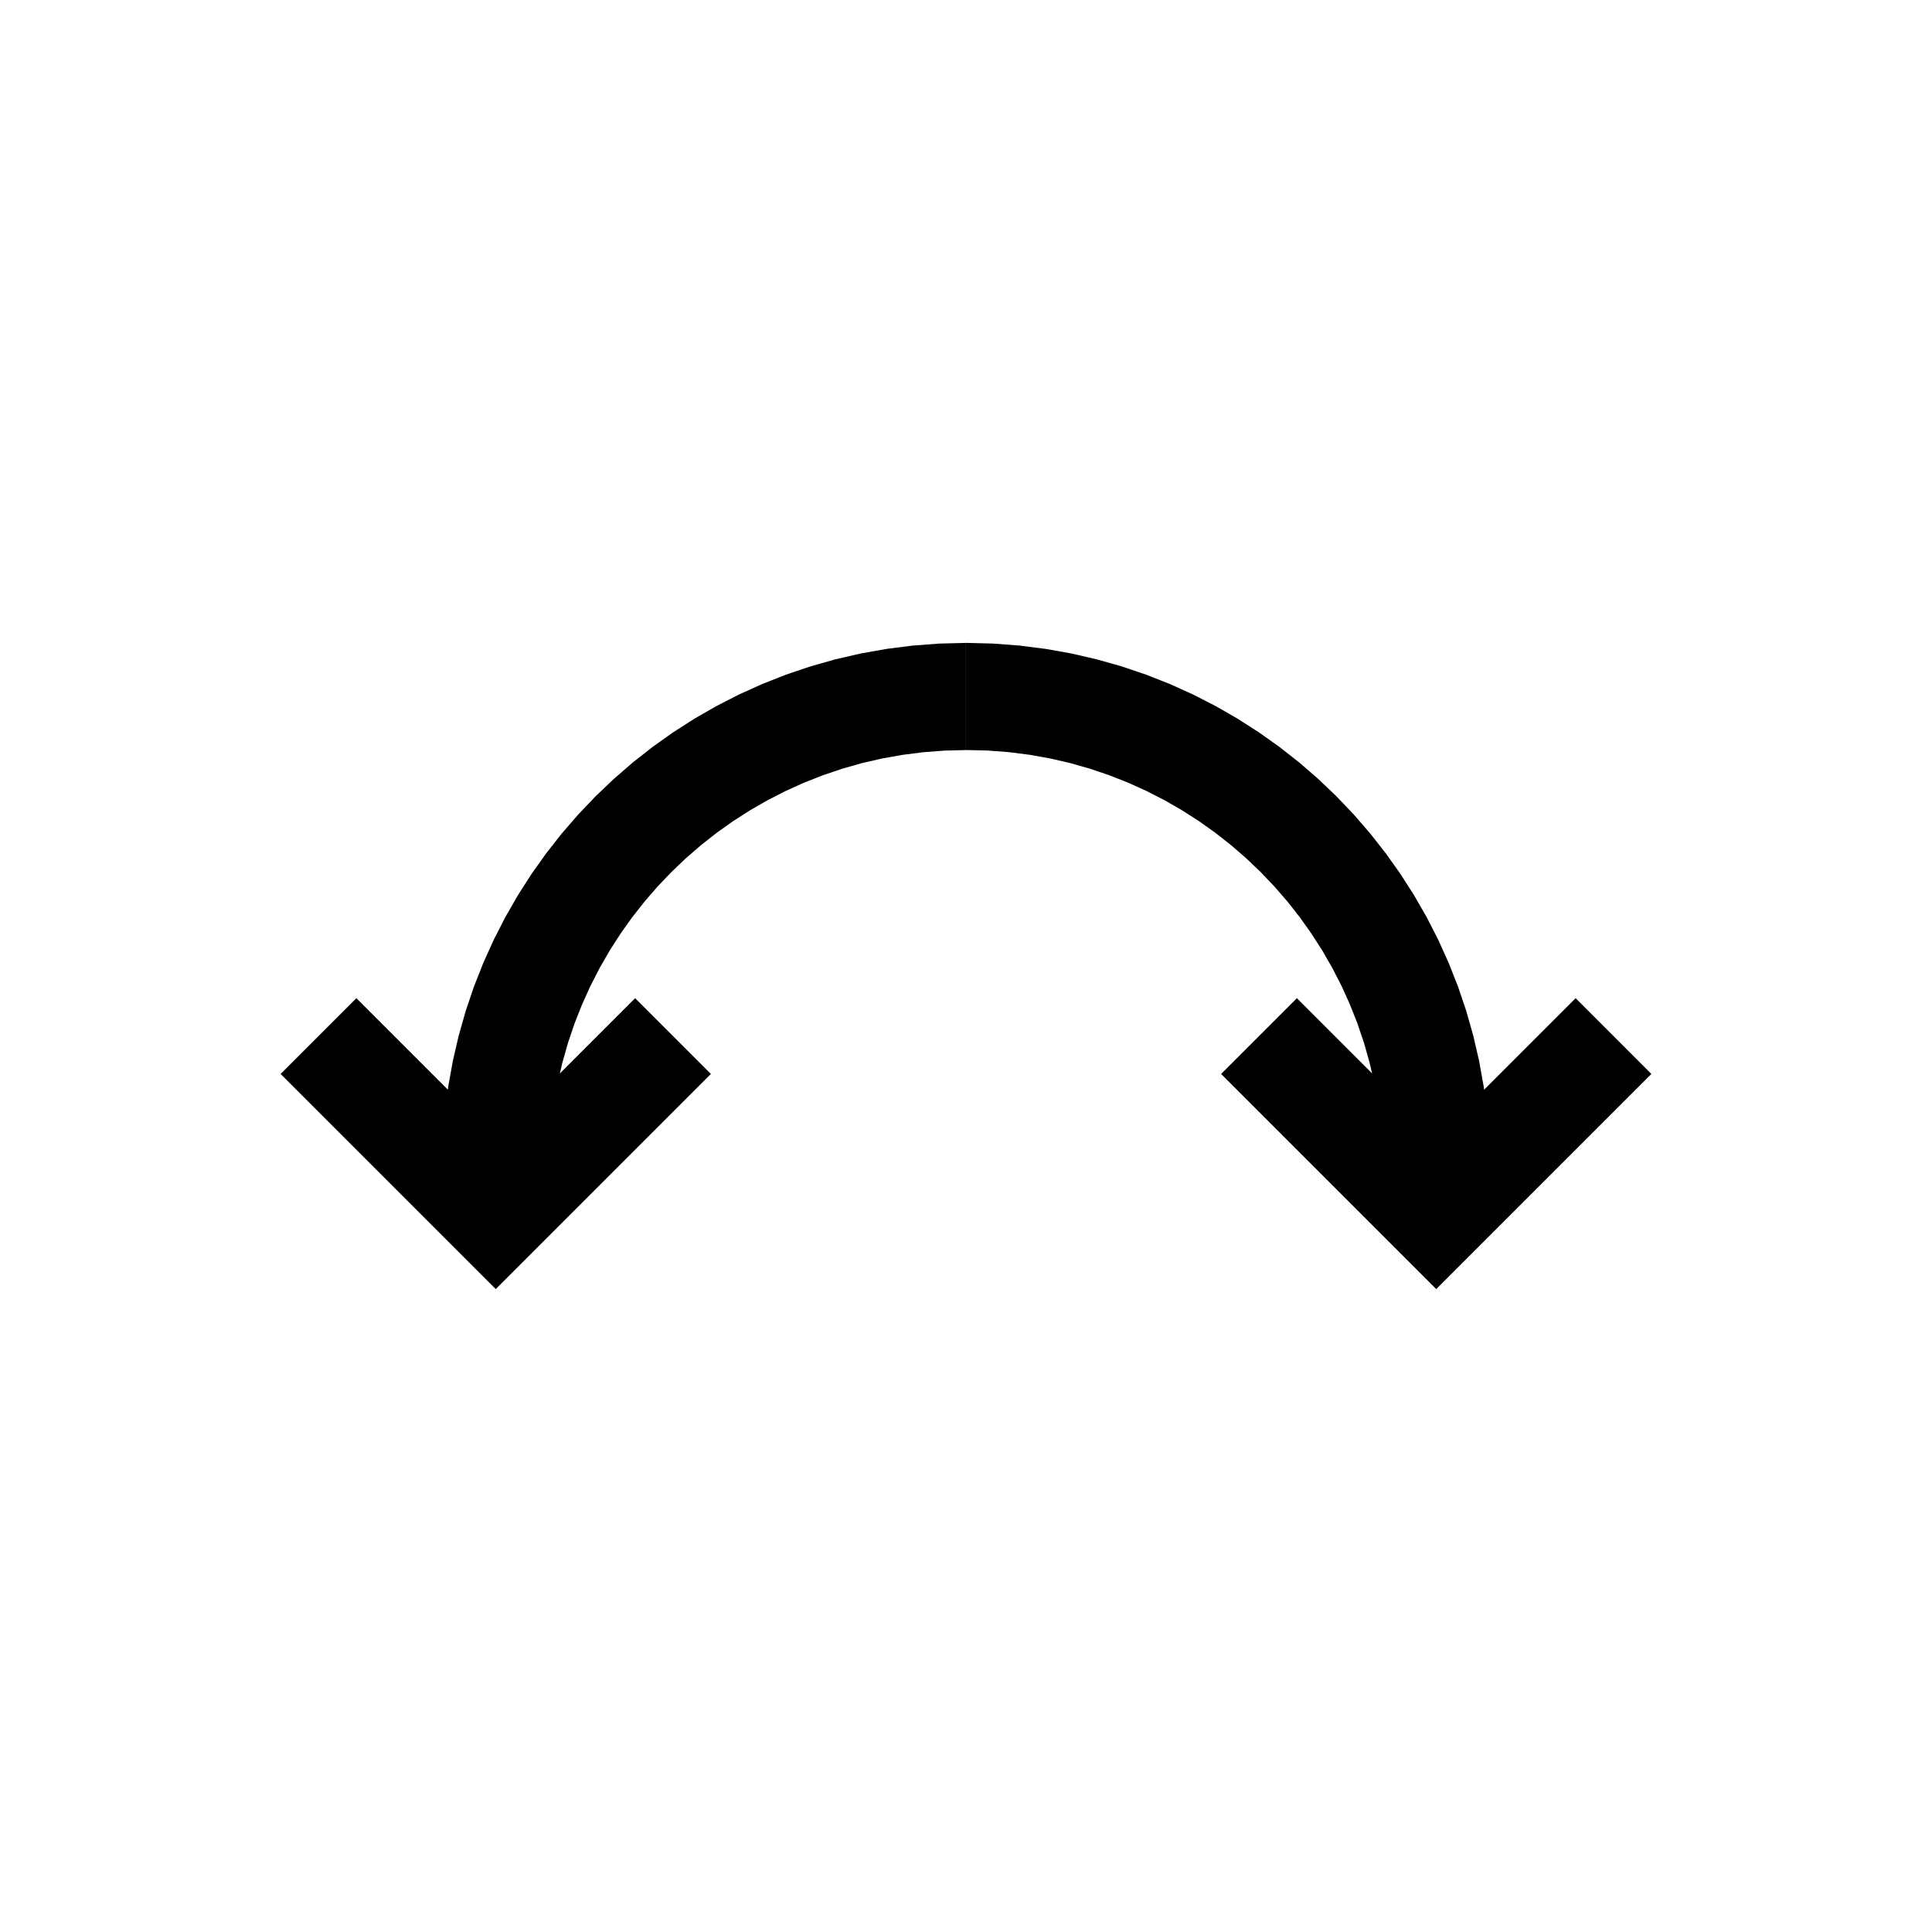
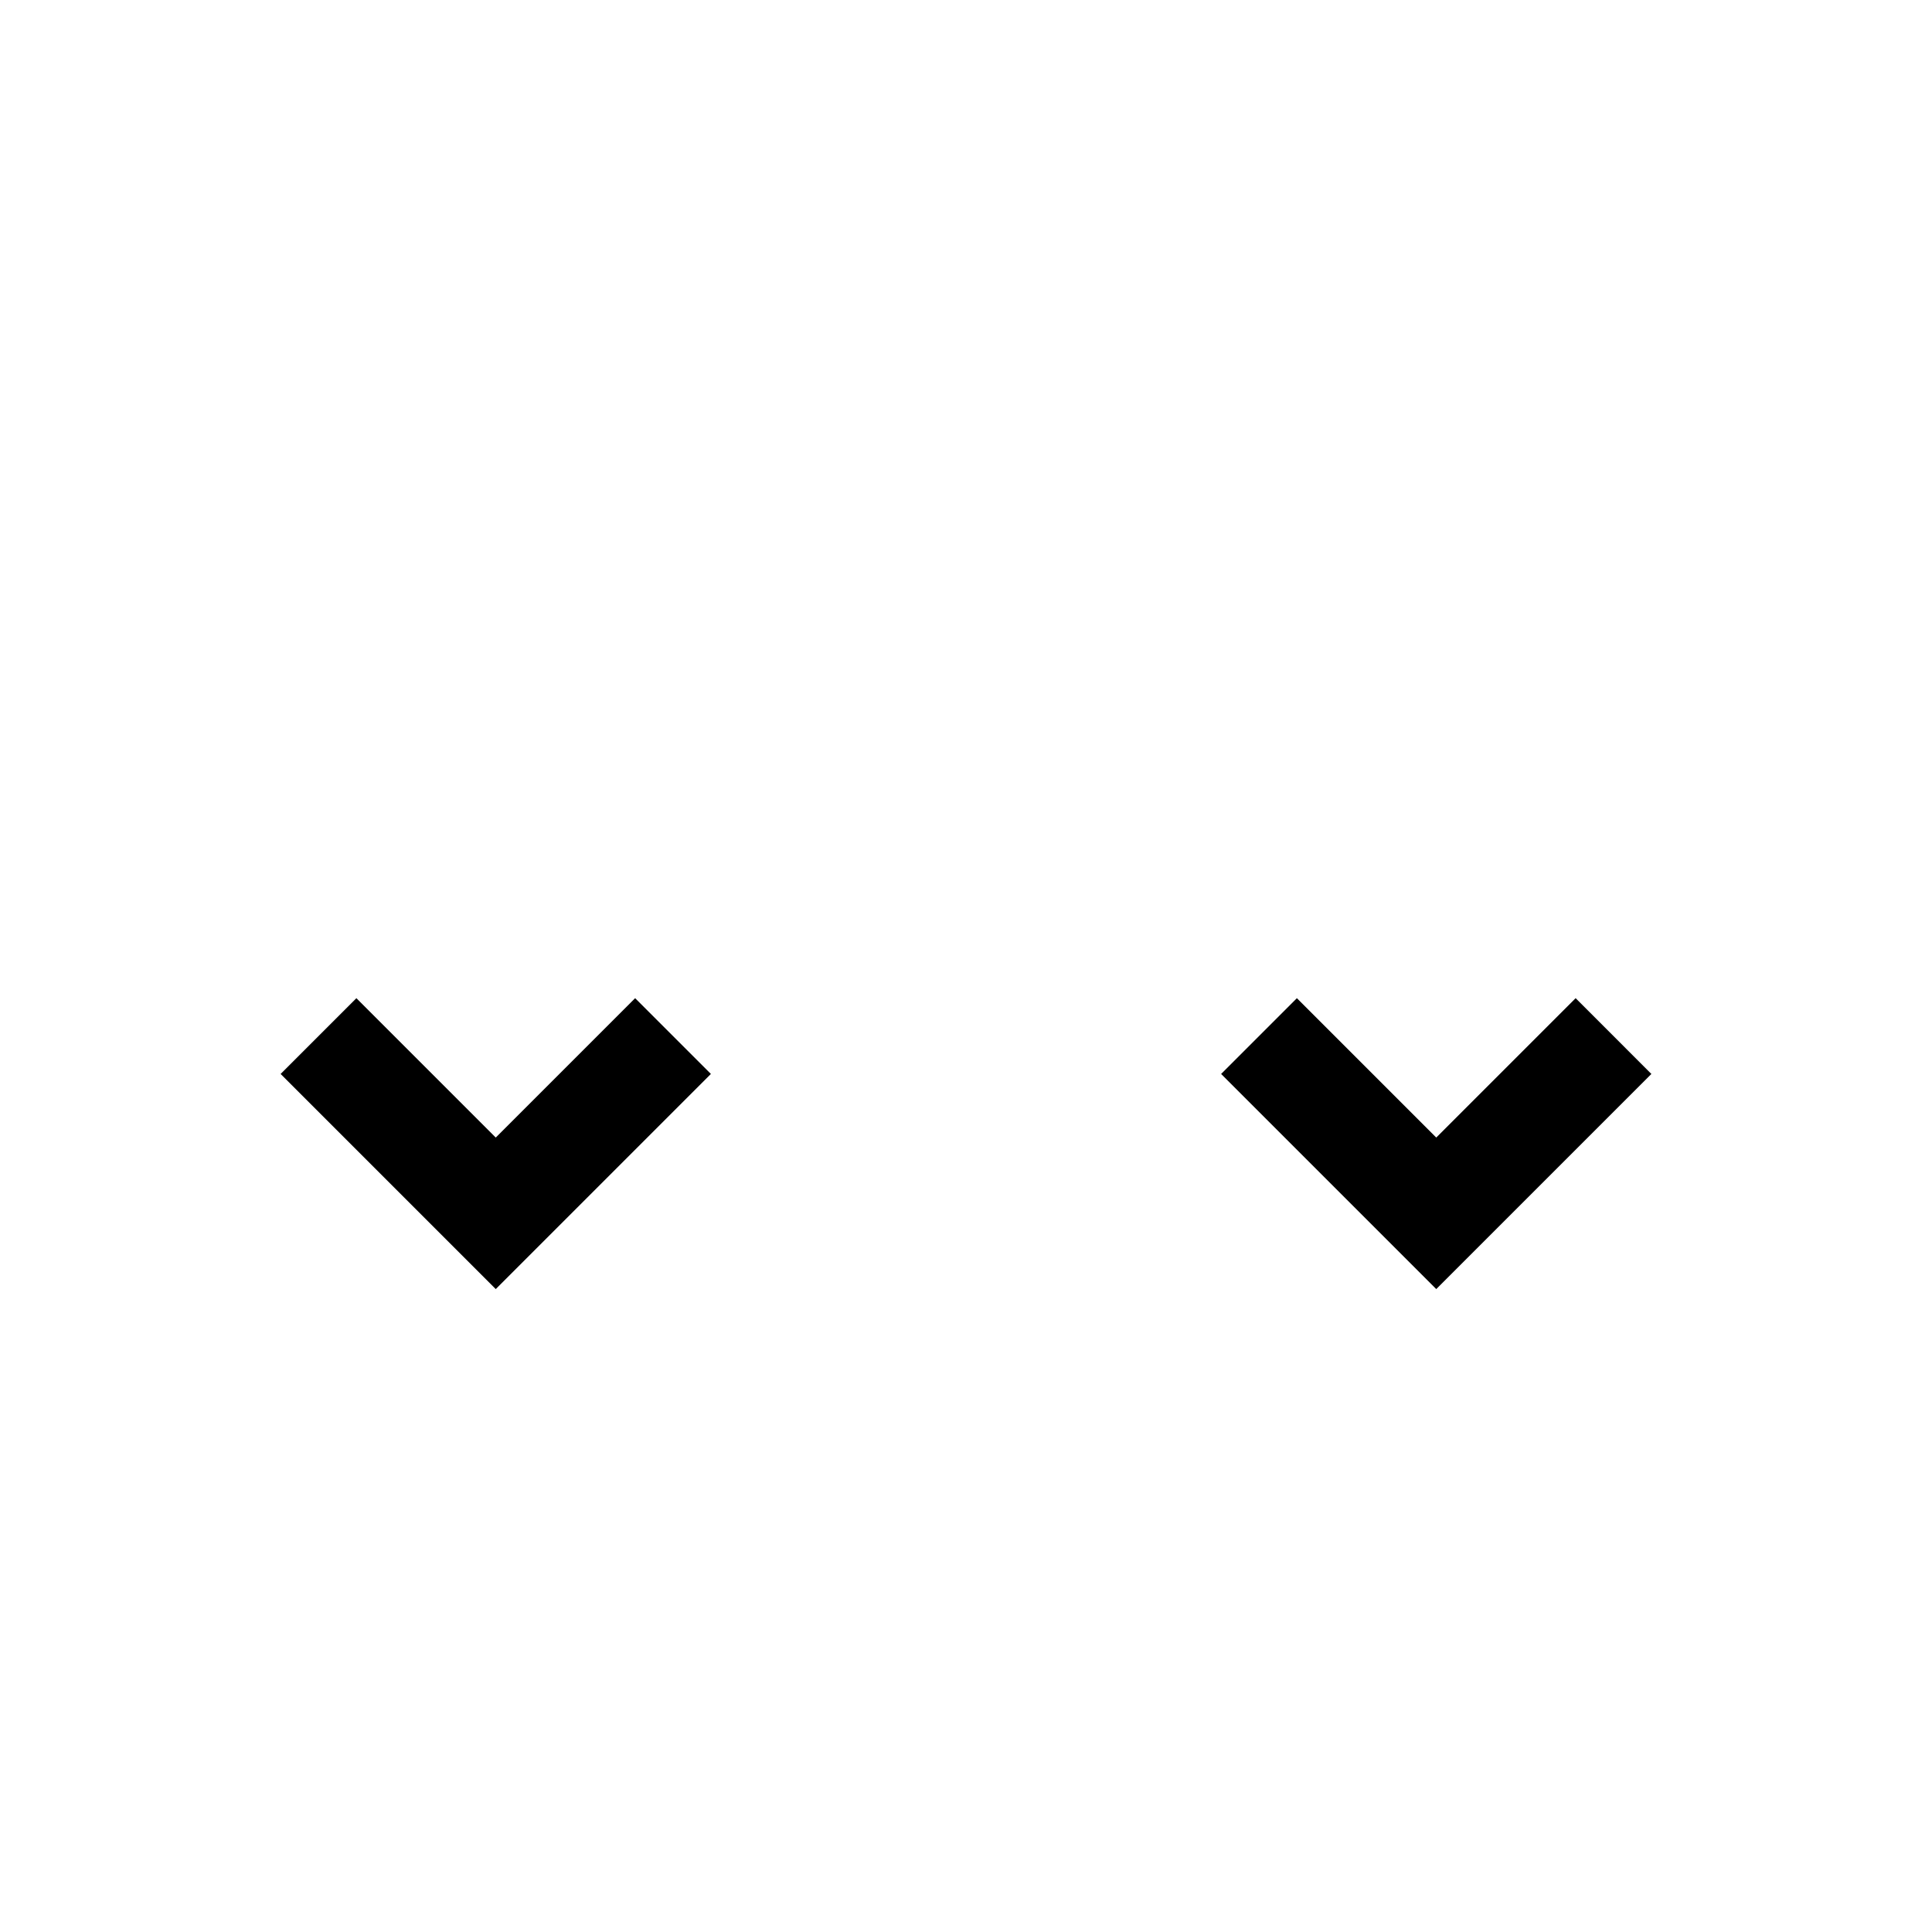
<svg xmlns="http://www.w3.org/2000/svg" fill="#000000" width="800px" height="800px" version="1.1" viewBox="144 144 512 512">
  <g>
-     <path d="m510.42 453.59 28.395 0.094-0.047 14.195-28.395-0.094zm0-0.406h28.395v0.281-0.109 0.234-0.109 0.203-0.109 0.203-0.109 0.062l-28.395-0.094v0.031-0.156 0.109-0.203 0.109-0.203 0.109-0.234 0.109zm-110.42-110.42v-28.395l7.129 0.18 7.043 0.535 6.949 0.883 6.836 1.219 6.723 1.551 6.594 1.871 6.457 2.184 6.309 2.488 6.152 2.781 5.988 3.066 5.816 3.344 5.633 3.609 5.441 3.867 5.242 4.117 5.031 4.359 4.816 4.594 4.594 4.82 4.359 5.035 4.117 5.242 3.871 5.441 3.609 5.633 3.344 5.812 3.066 5.988 2.781 6.152 2.488 6.309 2.184 6.453 1.871 6.594 1.551 6.723 1.223 6.836 0.883 6.949 0.535 7.043 0.18 7.129h-28.395l-0.145-5.695-0.426-5.613-0.703-5.527-0.969-5.434-1.23-5.34-1.488-5.234-1.734-5.125-1.977-5.008-2.211-4.887-2.438-4.758-2.656-4.621-2.875-4.481-3.078-4.332-3.281-4.176-3.473-4.012-3.66-3.836-3.836-3.66-4.008-3.473-4.176-3.281-4.328-3.078-4.481-2.875-4.625-2.656-4.758-2.438-4.887-2.211-5.008-1.977-5.125-1.734-5.234-1.488-5.34-1.23-5.434-0.969-5.527-0.703-5.613-0.426zm-110.43 110.42h-28.395l0.18-7.129 0.535-7.043 0.883-6.949 1.223-6.836 1.551-6.723 1.871-6.594 2.184-6.453 2.488-6.309 2.781-6.152 3.066-5.988 3.344-5.812 3.609-5.633 3.871-5.441 4.117-5.242 4.363-5.035 4.594-4.82 4.82-4.594 5.031-4.359 5.242-4.117 5.441-3.867 5.633-3.609 5.812-3.344 5.988-3.066 6.152-2.781 6.309-2.488 6.457-2.184 6.594-1.871 6.719-1.551 6.836-1.219 6.949-0.883 7.043-0.535 7.129-0.18v28.395l-5.695 0.145-5.613 0.426-5.523 0.703-5.438 0.969-5.336 1.23-5.234 1.488-5.125 1.734-5.012 1.977-4.887 2.211-4.758 2.438-4.625 2.656-4.481 2.875-4.328 3.078-4.176 3.281-4.008 3.473-3.836 3.66-3.66 3.836-3.473 4.012-3.281 4.176-3.078 4.332-2.875 4.481-2.656 4.621-2.438 4.758-2.211 4.887-1.977 5.008-1.734 5.125-1.488 5.234-1.23 5.34-0.969 5.434-0.703 5.527-0.426 5.613zm-28.391 0h28.395v14.195h-28.395z" fill-rule="evenodd" />
    <path d="m275.38 485.62-57.012-57.012 20.078-20.078 36.934 36.934 36.934-36.934 20.078 20.078z" />
    <path d="m524.62 485.62-57.012-57.012 20.078-20.078 36.934 36.934 36.938-36.934 20.074 20.078z" />
  </g>
</svg>